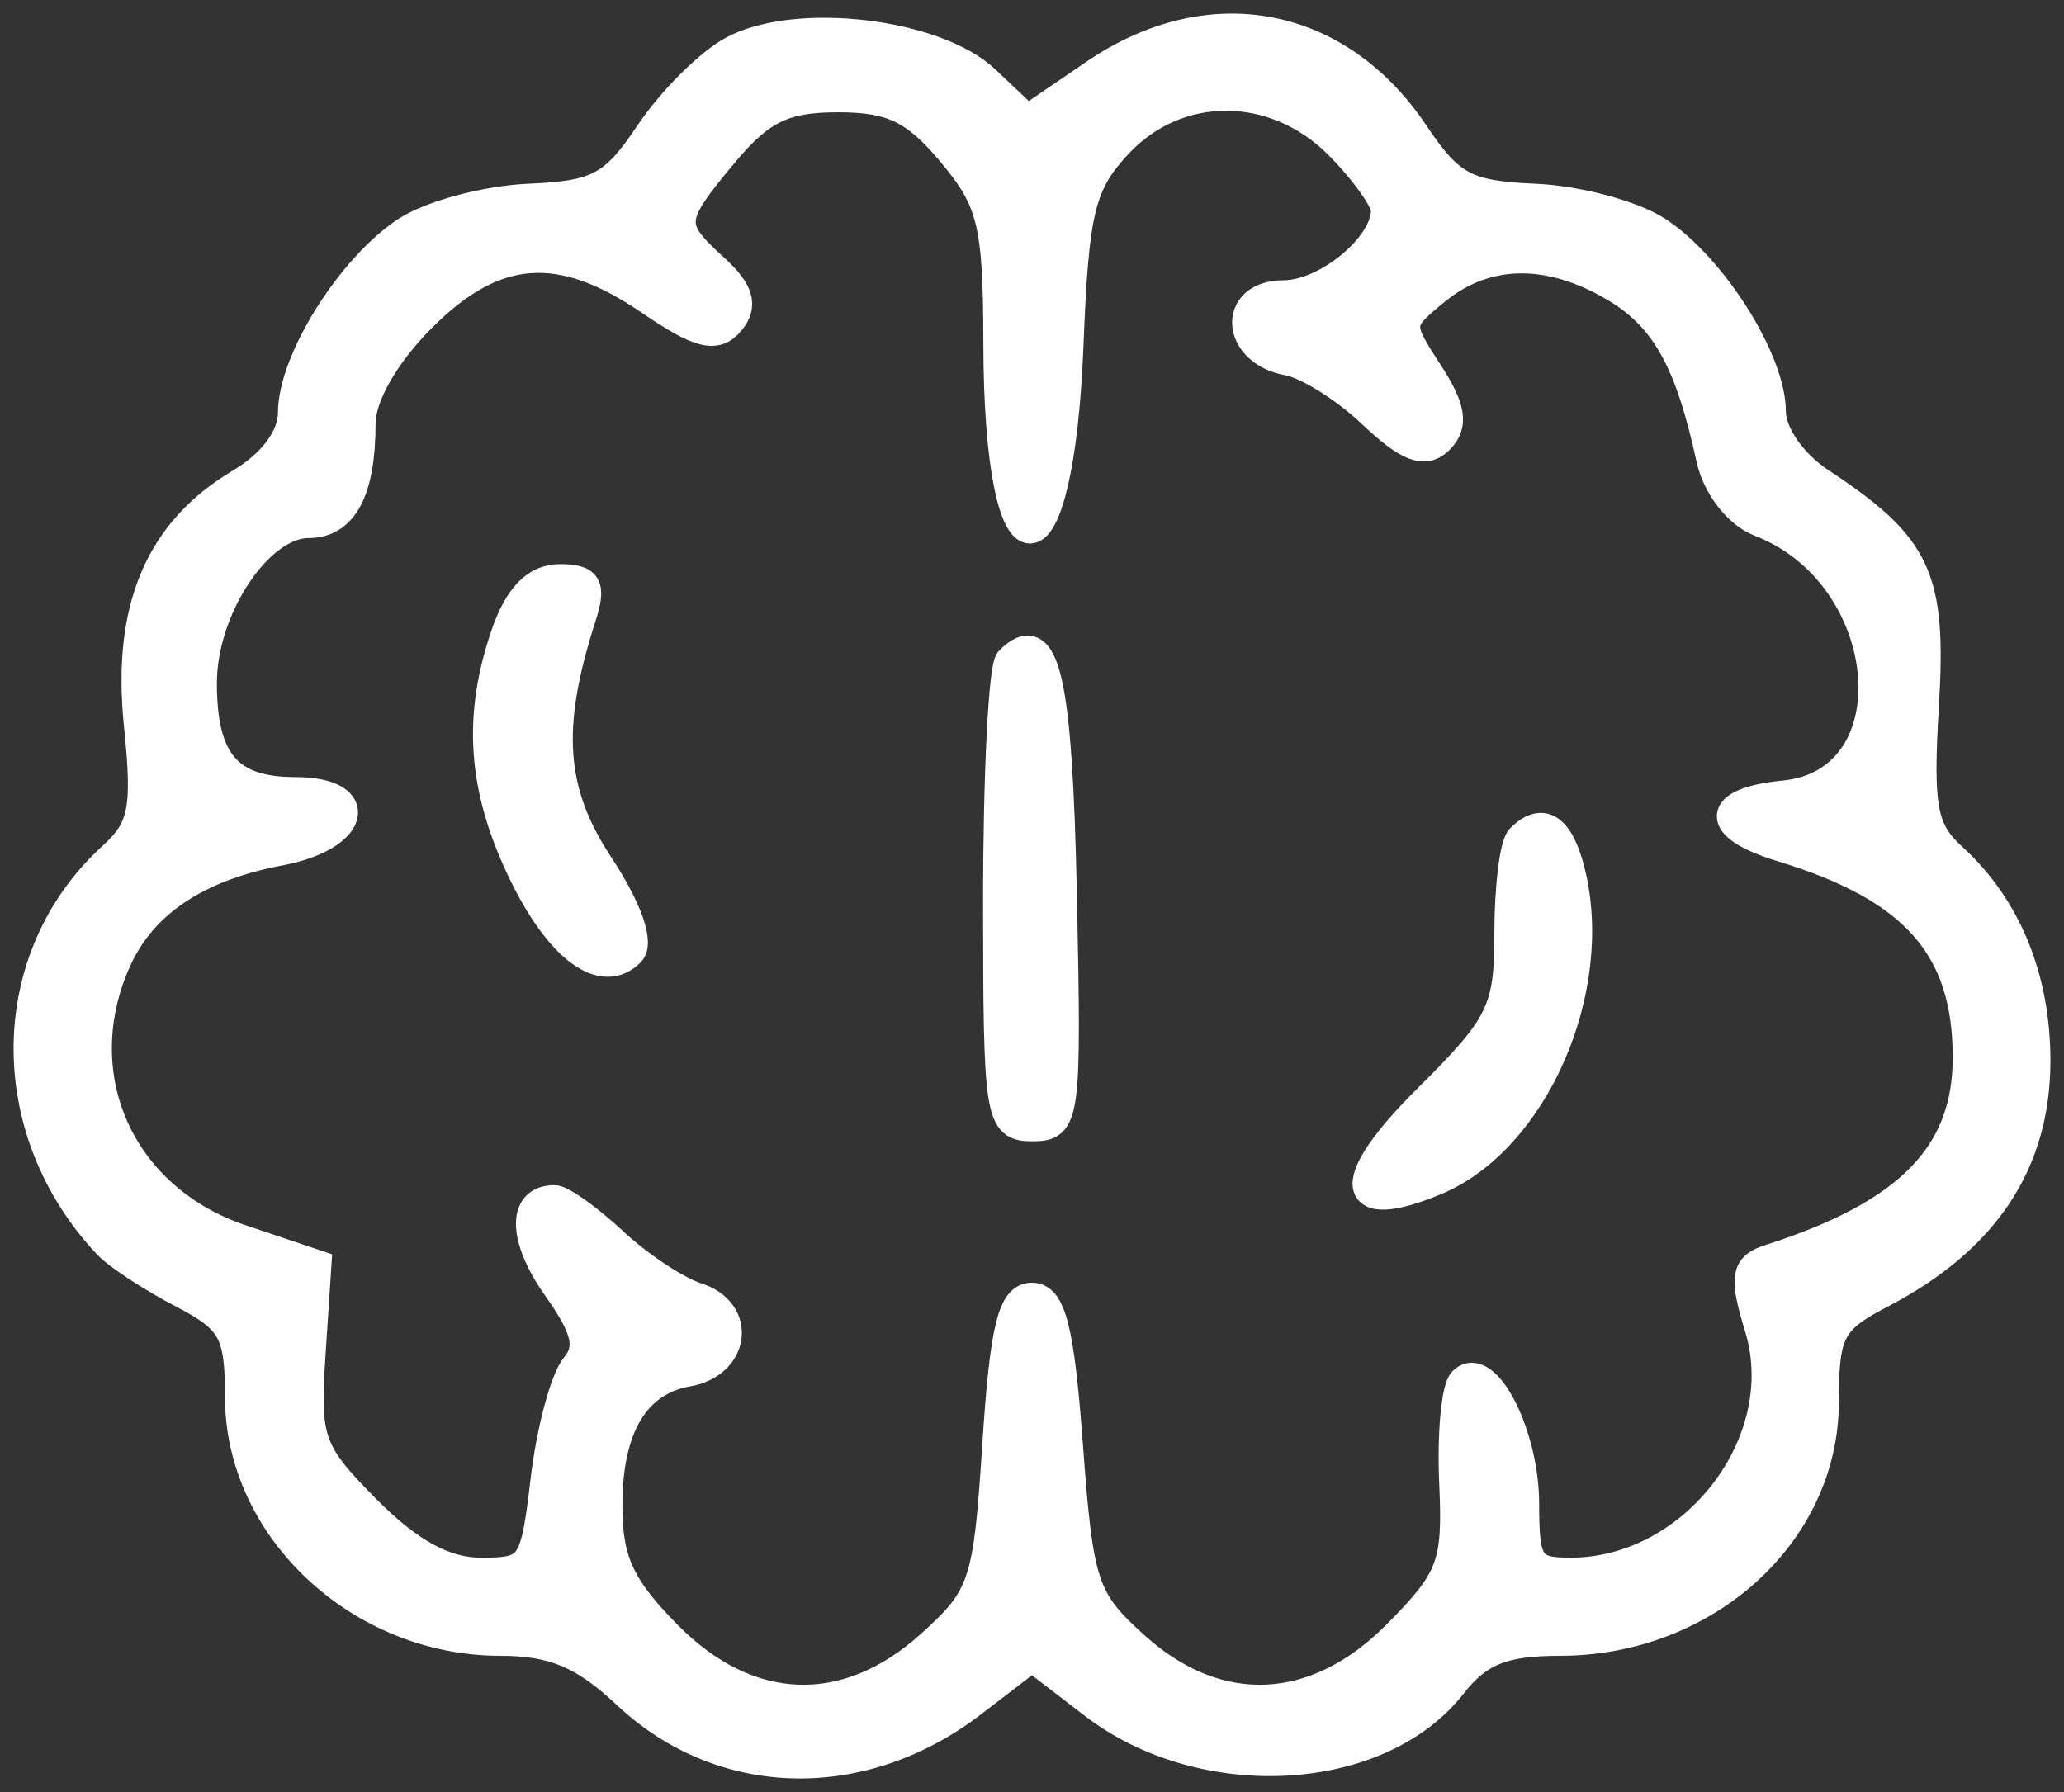
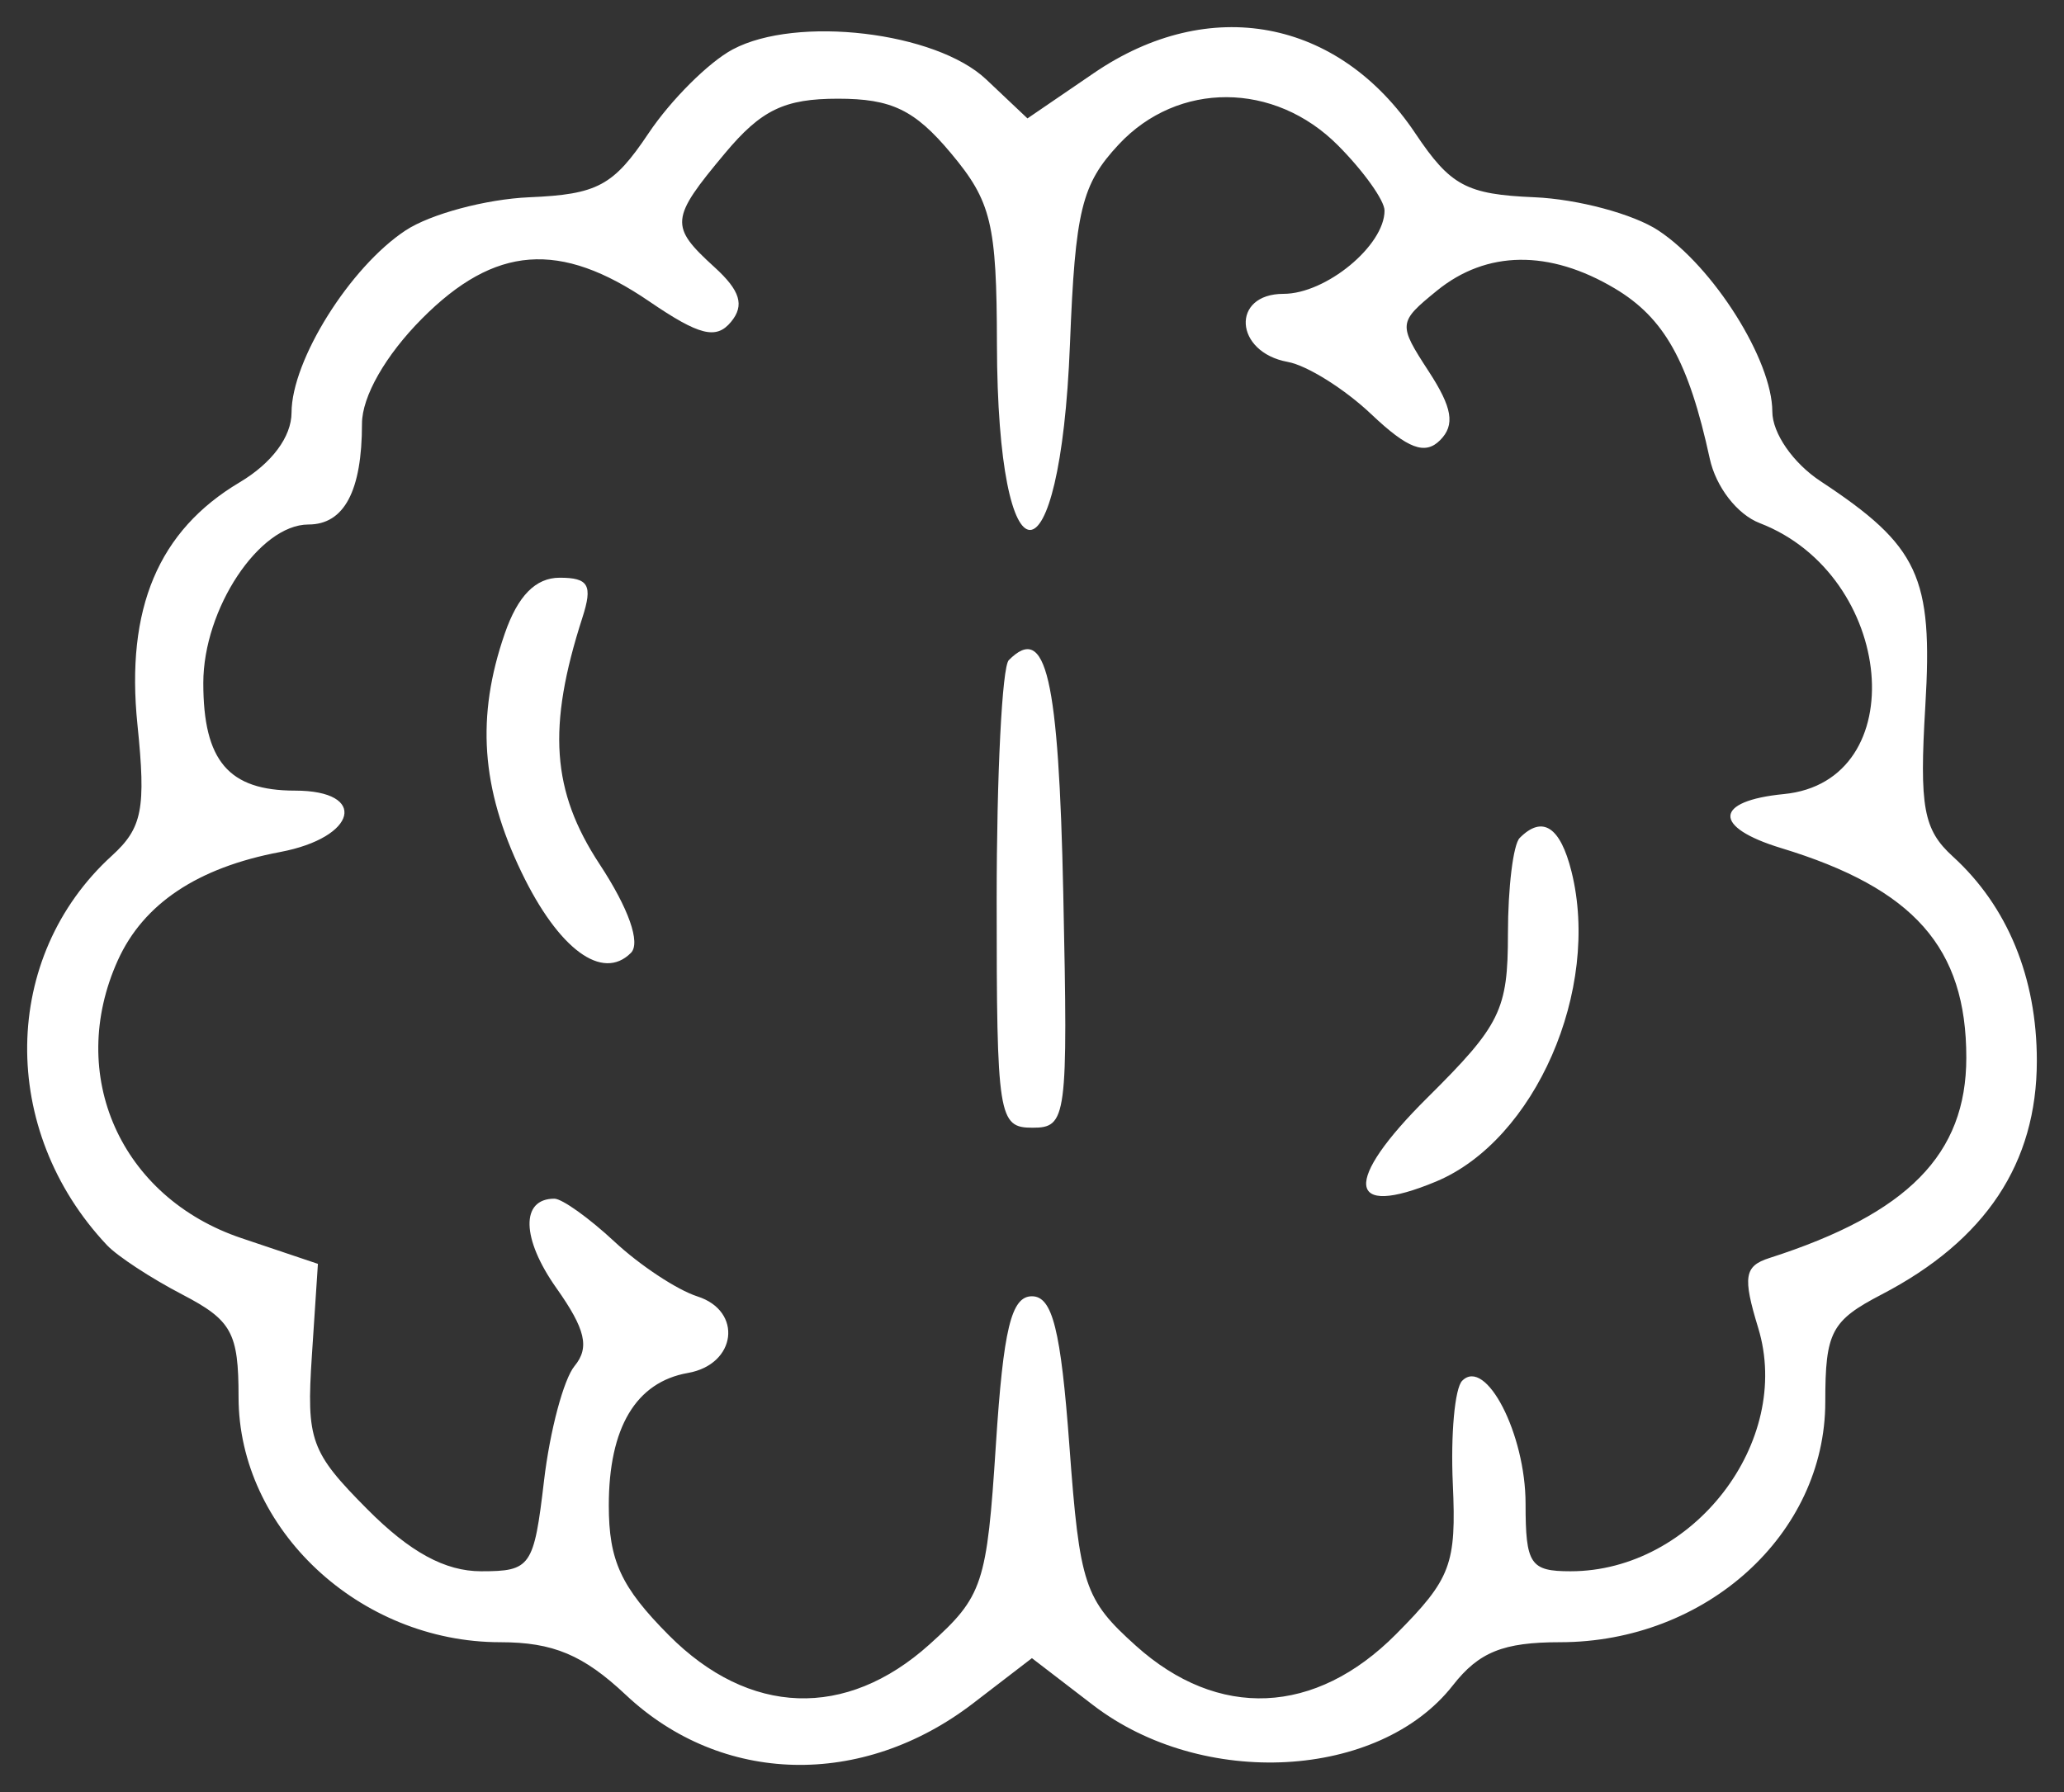
<svg xmlns="http://www.w3.org/2000/svg" width="76" height="66" viewBox="0 0 76 66" fill="none">
  <rect x="0" y="0" width="76" height="66" fill="#333333" stroke="none" />
  <mask id="path-1-outside-1_66_1212" maskUnits="userSpaceOnUse" x="0" y="0" width="76" height="66" fill="black">
    <rect fill="white" width="76" height="66" />
-     <path fill-rule="evenodd" clip-rule="evenodd" d="M26.981 1.819C26.099 2.289 24.704 3.679 23.881 4.908C22.585 6.844 21.999 7.159 19.492 7.265C17.901 7.333 15.85 7.882 14.933 8.487C12.885 9.839 10.738 13.269 10.735 15.196C10.733 16.087 10.011 17.058 8.824 17.764C5.831 19.543 4.623 22.409 5.061 26.689C5.379 29.787 5.242 30.493 4.121 31.514C0.032 35.239 -0.05 41.623 3.939 45.859C4.318 46.262 5.563 47.078 6.706 47.673C8.535 48.625 8.784 49.078 8.784 51.453C8.784 56.314 13.233 60.482 18.421 60.482C20.364 60.482 21.479 60.95 23.044 62.422C26.574 65.742 31.749 65.867 35.833 62.731L37.997 61.069L40.245 62.795C44.283 65.895 50.786 65.539 53.498 62.069C54.456 60.844 55.353 60.482 57.436 60.482C62.819 60.482 67.21 56.504 67.21 51.628C67.21 49.056 67.428 48.641 69.288 47.673C73.114 45.681 75 42.84 75 39.068C75 36.004 73.922 33.38 71.909 31.546C70.821 30.556 70.671 29.732 70.894 25.993C71.178 21.235 70.651 20.107 67.035 17.722C66.023 17.055 65.261 15.954 65.26 15.158C65.257 13.263 63.094 9.828 61.061 8.487C60.144 7.882 58.093 7.333 56.502 7.265C53.995 7.159 53.409 6.844 52.113 4.908C49.283 0.681 44.525 -0.21 40.278 2.691L37.833 4.361L36.313 2.924C34.459 1.17 29.338 0.564 26.981 1.819ZM35.018 5.645C36.504 7.422 36.7 8.237 36.709 12.669C36.727 21.8 39.04 21.802 39.398 12.671C39.591 7.747 39.826 6.786 41.194 5.32C43.375 2.984 46.927 3 49.269 5.357C50.211 6.304 50.981 7.384 50.981 7.756C50.981 9.044 48.825 10.822 47.262 10.822C45.315 10.822 45.449 12.971 47.417 13.329C48.127 13.457 49.514 14.326 50.498 15.26C51.84 16.531 52.473 16.769 53.029 16.21C53.584 15.65 53.48 15.017 52.609 13.68C51.475 11.936 51.481 11.87 52.909 10.706C54.735 9.219 57.046 9.188 59.454 10.62C61.284 11.708 62.177 13.306 62.956 16.889C63.182 17.933 63.967 18.946 64.794 19.265C69.789 21.188 70.468 28.778 65.686 29.245C63.1 29.498 63.052 30.464 65.587 31.235C70.477 32.722 72.403 34.902 72.403 38.95C72.403 42.51 70.256 44.696 65.149 46.333C64.228 46.629 64.165 47.023 64.74 48.907C66.019 53.103 62.344 57.869 57.829 57.869C56.345 57.869 56.174 57.612 56.174 55.38C56.174 52.812 54.711 49.975 53.84 50.853C53.568 51.126 53.413 52.831 53.495 54.641C53.63 57.616 53.429 58.148 51.404 60.187C48.431 63.18 44.856 63.338 41.823 60.61C39.93 58.908 39.756 58.385 39.378 53.259C39.062 48.972 38.753 47.741 37.997 47.741C37.237 47.741 36.946 48.942 36.67 53.211C36.339 58.348 36.191 58.795 34.226 60.562C31.151 63.327 27.584 63.201 24.624 60.221C22.867 58.452 22.417 57.479 22.417 55.445C22.417 52.575 23.417 50.901 25.331 50.565C27.119 50.252 27.362 48.284 25.679 47.746C24.933 47.507 23.559 46.6 22.626 45.729C21.692 44.859 20.697 44.147 20.413 44.147C19.164 44.147 19.198 45.617 20.489 47.441C21.559 48.954 21.717 49.63 21.157 50.308C20.754 50.797 20.248 52.697 20.032 54.532C19.659 57.705 19.545 57.869 17.718 57.869C16.387 57.869 15.098 57.166 13.528 55.587C11.432 53.477 11.278 53.049 11.484 49.926L11.706 46.547L8.893 45.601C4.439 44.103 2.43 39.587 4.34 35.365C5.283 33.283 7.275 31.953 10.312 31.38C13.153 30.844 13.571 29.118 10.862 29.118C8.418 29.118 7.486 28.024 7.486 25.155C7.486 22.422 9.546 19.317 11.359 19.317C12.673 19.317 13.329 18.081 13.329 15.604C13.329 14.604 14.195 13.087 15.536 11.737C18.221 9.034 20.616 8.852 23.909 11.102C25.749 12.358 26.374 12.515 26.918 11.854C27.422 11.244 27.259 10.705 26.309 9.84C24.649 8.328 24.674 8.062 26.694 5.645C28.031 4.046 28.883 3.635 30.856 3.635C32.83 3.635 33.681 4.046 35.018 5.645ZM18.586 23.335C17.529 26.386 17.714 29.029 19.201 32.121C20.567 34.962 22.181 36.151 23.232 35.094C23.597 34.726 23.146 33.452 22.079 31.829C20.309 29.137 20.145 26.781 21.445 22.747C21.831 21.551 21.676 21.277 20.608 21.277C19.722 21.277 19.067 21.943 18.586 23.335ZM37.145 24.313C36.899 24.56 36.699 28.535 36.699 33.148C36.699 41.138 36.761 41.533 38.016 41.533C39.282 41.533 39.326 41.199 39.152 32.929C38.983 24.923 38.519 22.93 37.145 24.313ZM55.958 30.861C55.72 31.1 55.525 32.688 55.525 34.39C55.525 37.198 55.251 37.755 52.562 40.424C49.434 43.528 49.572 44.892 52.876 43.516C56.525 41.994 58.949 36.446 57.865 32.098C57.452 30.443 56.796 30.017 55.958 30.861Z" />
  </mask>
  <path fill-rule="evenodd" clip-rule="evenodd" d="M26.981 1.819C26.099 2.289 24.704 3.679 23.881 4.908C22.585 6.844 21.999 7.159 19.492 7.265C17.901 7.333 15.85 7.882 14.933 8.487C12.885 9.839 10.738 13.269 10.735 15.196C10.733 16.087 10.011 17.058 8.824 17.764C5.831 19.543 4.623 22.409 5.061 26.689C5.379 29.787 5.242 30.493 4.121 31.514C0.032 35.239 -0.05 41.623 3.939 45.859C4.318 46.262 5.563 47.078 6.706 47.673C8.535 48.625 8.784 49.078 8.784 51.453C8.784 56.314 13.233 60.482 18.421 60.482C20.364 60.482 21.479 60.95 23.044 62.422C26.574 65.742 31.749 65.867 35.833 62.731L37.997 61.069L40.245 62.795C44.283 65.895 50.786 65.539 53.498 62.069C54.456 60.844 55.353 60.482 57.436 60.482C62.819 60.482 67.21 56.504 67.21 51.628C67.21 49.056 67.428 48.641 69.288 47.673C73.114 45.681 75 42.84 75 39.068C75 36.004 73.922 33.38 71.909 31.546C70.821 30.556 70.671 29.732 70.894 25.993C71.178 21.235 70.651 20.107 67.035 17.722C66.023 17.055 65.261 15.954 65.26 15.158C65.257 13.263 63.094 9.828 61.061 8.487C60.144 7.882 58.093 7.333 56.502 7.265C53.995 7.159 53.409 6.844 52.113 4.908C49.283 0.681 44.525 -0.21 40.278 2.691L37.833 4.361L36.313 2.924C34.459 1.17 29.338 0.564 26.981 1.819ZM35.018 5.645C36.504 7.422 36.7 8.237 36.709 12.669C36.727 21.8 39.04 21.802 39.398 12.671C39.591 7.747 39.826 6.786 41.194 5.32C43.375 2.984 46.927 3 49.269 5.357C50.211 6.304 50.981 7.384 50.981 7.756C50.981 9.044 48.825 10.822 47.262 10.822C45.315 10.822 45.449 12.971 47.417 13.329C48.127 13.457 49.514 14.326 50.498 15.26C51.84 16.531 52.473 16.769 53.029 16.21C53.584 15.65 53.48 15.017 52.609 13.68C51.475 11.936 51.481 11.87 52.909 10.706C54.735 9.219 57.046 9.188 59.454 10.62C61.284 11.708 62.177 13.306 62.956 16.889C63.182 17.933 63.967 18.946 64.794 19.265C69.789 21.188 70.468 28.778 65.686 29.245C63.1 29.498 63.052 30.464 65.587 31.235C70.477 32.722 72.403 34.902 72.403 38.95C72.403 42.51 70.256 44.696 65.149 46.333C64.228 46.629 64.165 47.023 64.74 48.907C66.019 53.103 62.344 57.869 57.829 57.869C56.345 57.869 56.174 57.612 56.174 55.38C56.174 52.812 54.711 49.975 53.84 50.853C53.568 51.126 53.413 52.831 53.495 54.641C53.63 57.616 53.429 58.148 51.404 60.187C48.431 63.18 44.856 63.338 41.823 60.61C39.93 58.908 39.756 58.385 39.378 53.259C39.062 48.972 38.753 47.741 37.997 47.741C37.237 47.741 36.946 48.942 36.67 53.211C36.339 58.348 36.191 58.795 34.226 60.562C31.151 63.327 27.584 63.201 24.624 60.221C22.867 58.452 22.417 57.479 22.417 55.445C22.417 52.575 23.417 50.901 25.331 50.565C27.119 50.252 27.362 48.284 25.679 47.746C24.933 47.507 23.559 46.6 22.626 45.729C21.692 44.859 20.697 44.147 20.413 44.147C19.164 44.147 19.198 45.617 20.489 47.441C21.559 48.954 21.717 49.63 21.157 50.308C20.754 50.797 20.248 52.697 20.032 54.532C19.659 57.705 19.545 57.869 17.718 57.869C16.387 57.869 15.098 57.166 13.528 55.587C11.432 53.477 11.278 53.049 11.484 49.926L11.706 46.547L8.893 45.601C4.439 44.103 2.43 39.587 4.34 35.365C5.283 33.283 7.275 31.953 10.312 31.38C13.153 30.844 13.571 29.118 10.862 29.118C8.418 29.118 7.486 28.024 7.486 25.155C7.486 22.422 9.546 19.317 11.359 19.317C12.673 19.317 13.329 18.081 13.329 15.604C13.329 14.604 14.195 13.087 15.536 11.737C18.221 9.034 20.616 8.852 23.909 11.102C25.749 12.358 26.374 12.515 26.918 11.854C27.422 11.244 27.259 10.705 26.309 9.84C24.649 8.328 24.674 8.062 26.694 5.645C28.031 4.046 28.883 3.635 30.856 3.635C32.83 3.635 33.681 4.046 35.018 5.645ZM18.586 23.335C17.529 26.386 17.714 29.029 19.201 32.121C20.567 34.962 22.181 36.151 23.232 35.094C23.597 34.726 23.146 33.452 22.079 31.829C20.309 29.137 20.145 26.781 21.445 22.747C21.831 21.551 21.676 21.277 20.608 21.277C19.722 21.277 19.067 21.943 18.586 23.335ZM37.145 24.313C36.899 24.56 36.699 28.535 36.699 33.148C36.699 41.138 36.761 41.533 38.016 41.533C39.282 41.533 39.326 41.199 39.152 32.929C38.983 24.923 38.519 22.93 37.145 24.313ZM55.958 30.861C55.72 31.1 55.525 32.688 55.525 34.39C55.525 37.198 55.251 37.755 52.562 40.424C49.434 43.528 49.572 44.892 52.876 43.516C56.525 41.994 58.949 36.446 57.865 32.098C57.452 30.443 56.796 30.017 55.958 30.861Z" fill="white" />
-   <path fill-rule="evenodd" clip-rule="evenodd" d="M26.981 1.819C26.099 2.289 24.704 3.679 23.881 4.908C22.585 6.844 21.999 7.159 19.492 7.265C17.901 7.333 15.85 7.882 14.933 8.487C12.885 9.839 10.738 13.269 10.735 15.196C10.733 16.087 10.011 17.058 8.824 17.764C5.831 19.543 4.623 22.409 5.061 26.689C5.379 29.787 5.242 30.493 4.121 31.514C0.032 35.239 -0.05 41.623 3.939 45.859C4.318 46.262 5.563 47.078 6.706 47.673C8.535 48.625 8.784 49.078 8.784 51.453C8.784 56.314 13.233 60.482 18.421 60.482C20.364 60.482 21.479 60.95 23.044 62.422C26.574 65.742 31.749 65.867 35.833 62.731L37.997 61.069L40.245 62.795C44.283 65.895 50.786 65.539 53.498 62.069C54.456 60.844 55.353 60.482 57.436 60.482C62.819 60.482 67.21 56.504 67.21 51.628C67.21 49.056 67.428 48.641 69.288 47.673C73.114 45.681 75 42.84 75 39.068C75 36.004 73.922 33.38 71.909 31.546C70.821 30.556 70.671 29.732 70.894 25.993C71.178 21.235 70.651 20.107 67.035 17.722C66.023 17.055 65.261 15.954 65.26 15.158C65.257 13.263 63.094 9.828 61.061 8.487C60.144 7.882 58.093 7.333 56.502 7.265C53.995 7.159 53.409 6.844 52.113 4.908C49.283 0.681 44.525 -0.21 40.278 2.691L37.833 4.361L36.313 2.924C34.459 1.17 29.338 0.564 26.981 1.819ZM35.018 5.645C36.504 7.422 36.7 8.237 36.709 12.669C36.727 21.8 39.04 21.802 39.398 12.671C39.591 7.747 39.826 6.786 41.194 5.32C43.375 2.984 46.927 3 49.269 5.357C50.211 6.304 50.981 7.384 50.981 7.756C50.981 9.044 48.825 10.822 47.262 10.822C45.315 10.822 45.449 12.971 47.417 13.329C48.127 13.457 49.514 14.326 50.498 15.26C51.84 16.531 52.473 16.769 53.029 16.21C53.584 15.65 53.48 15.017 52.609 13.68C51.475 11.936 51.481 11.87 52.909 10.706C54.735 9.219 57.046 9.188 59.454 10.62C61.284 11.708 62.177 13.306 62.956 16.889C63.182 17.933 63.967 18.946 64.794 19.265C69.789 21.188 70.468 28.778 65.686 29.245C63.1 29.498 63.052 30.464 65.587 31.235C70.477 32.722 72.403 34.902 72.403 38.95C72.403 42.51 70.256 44.696 65.149 46.333C64.228 46.629 64.165 47.023 64.74 48.907C66.019 53.103 62.344 57.869 57.829 57.869C56.345 57.869 56.174 57.612 56.174 55.38C56.174 52.812 54.711 49.975 53.84 50.853C53.568 51.126 53.413 52.831 53.495 54.641C53.63 57.616 53.429 58.148 51.404 60.187C48.431 63.18 44.856 63.338 41.823 60.61C39.93 58.908 39.756 58.385 39.378 53.259C39.062 48.972 38.753 47.741 37.997 47.741C37.237 47.741 36.946 48.942 36.67 53.211C36.339 58.348 36.191 58.795 34.226 60.562C31.151 63.327 27.584 63.201 24.624 60.221C22.867 58.452 22.417 57.479 22.417 55.445C22.417 52.575 23.417 50.901 25.331 50.565C27.119 50.252 27.362 48.284 25.679 47.746C24.933 47.507 23.559 46.6 22.626 45.729C21.692 44.859 20.697 44.147 20.413 44.147C19.164 44.147 19.198 45.617 20.489 47.441C21.559 48.954 21.717 49.63 21.157 50.308C20.754 50.797 20.248 52.697 20.032 54.532C19.659 57.705 19.545 57.869 17.718 57.869C16.387 57.869 15.098 57.166 13.528 55.587C11.432 53.477 11.278 53.049 11.484 49.926L11.706 46.547L8.893 45.601C4.439 44.103 2.43 39.587 4.34 35.365C5.283 33.283 7.275 31.953 10.312 31.38C13.153 30.844 13.571 29.118 10.862 29.118C8.418 29.118 7.486 28.024 7.486 25.155C7.486 22.422 9.546 19.317 11.359 19.317C12.673 19.317 13.329 18.081 13.329 15.604C13.329 14.604 14.195 13.087 15.536 11.737C18.221 9.034 20.616 8.852 23.909 11.102C25.749 12.358 26.374 12.515 26.918 11.854C27.422 11.244 27.259 10.705 26.309 9.84C24.649 8.328 24.674 8.062 26.694 5.645C28.031 4.046 28.883 3.635 30.856 3.635C32.83 3.635 33.681 4.046 35.018 5.645ZM18.586 23.335C17.529 26.386 17.714 29.029 19.201 32.121C20.567 34.962 22.181 36.151 23.232 35.094C23.597 34.726 23.146 33.452 22.079 31.829C20.309 29.137 20.145 26.781 21.445 22.747C21.831 21.551 21.676 21.277 20.608 21.277C19.722 21.277 19.067 21.943 18.586 23.335ZM37.145 24.313C36.899 24.56 36.699 28.535 36.699 33.148C36.699 41.138 36.761 41.533 38.016 41.533C39.282 41.533 39.326 41.199 39.152 32.929C38.983 24.923 38.519 22.93 37.145 24.313ZM55.958 30.861C55.72 31.1 55.525 32.688 55.525 34.39C55.525 37.198 55.251 37.755 52.562 40.424C49.434 43.528 49.572 44.892 52.876 43.516C56.525 41.994 58.949 36.446 57.865 32.098C57.452 30.443 56.796 30.017 55.958 30.861Z" stroke="white" mask="url(#path-1-outside-1_66_1212)" />
</svg>